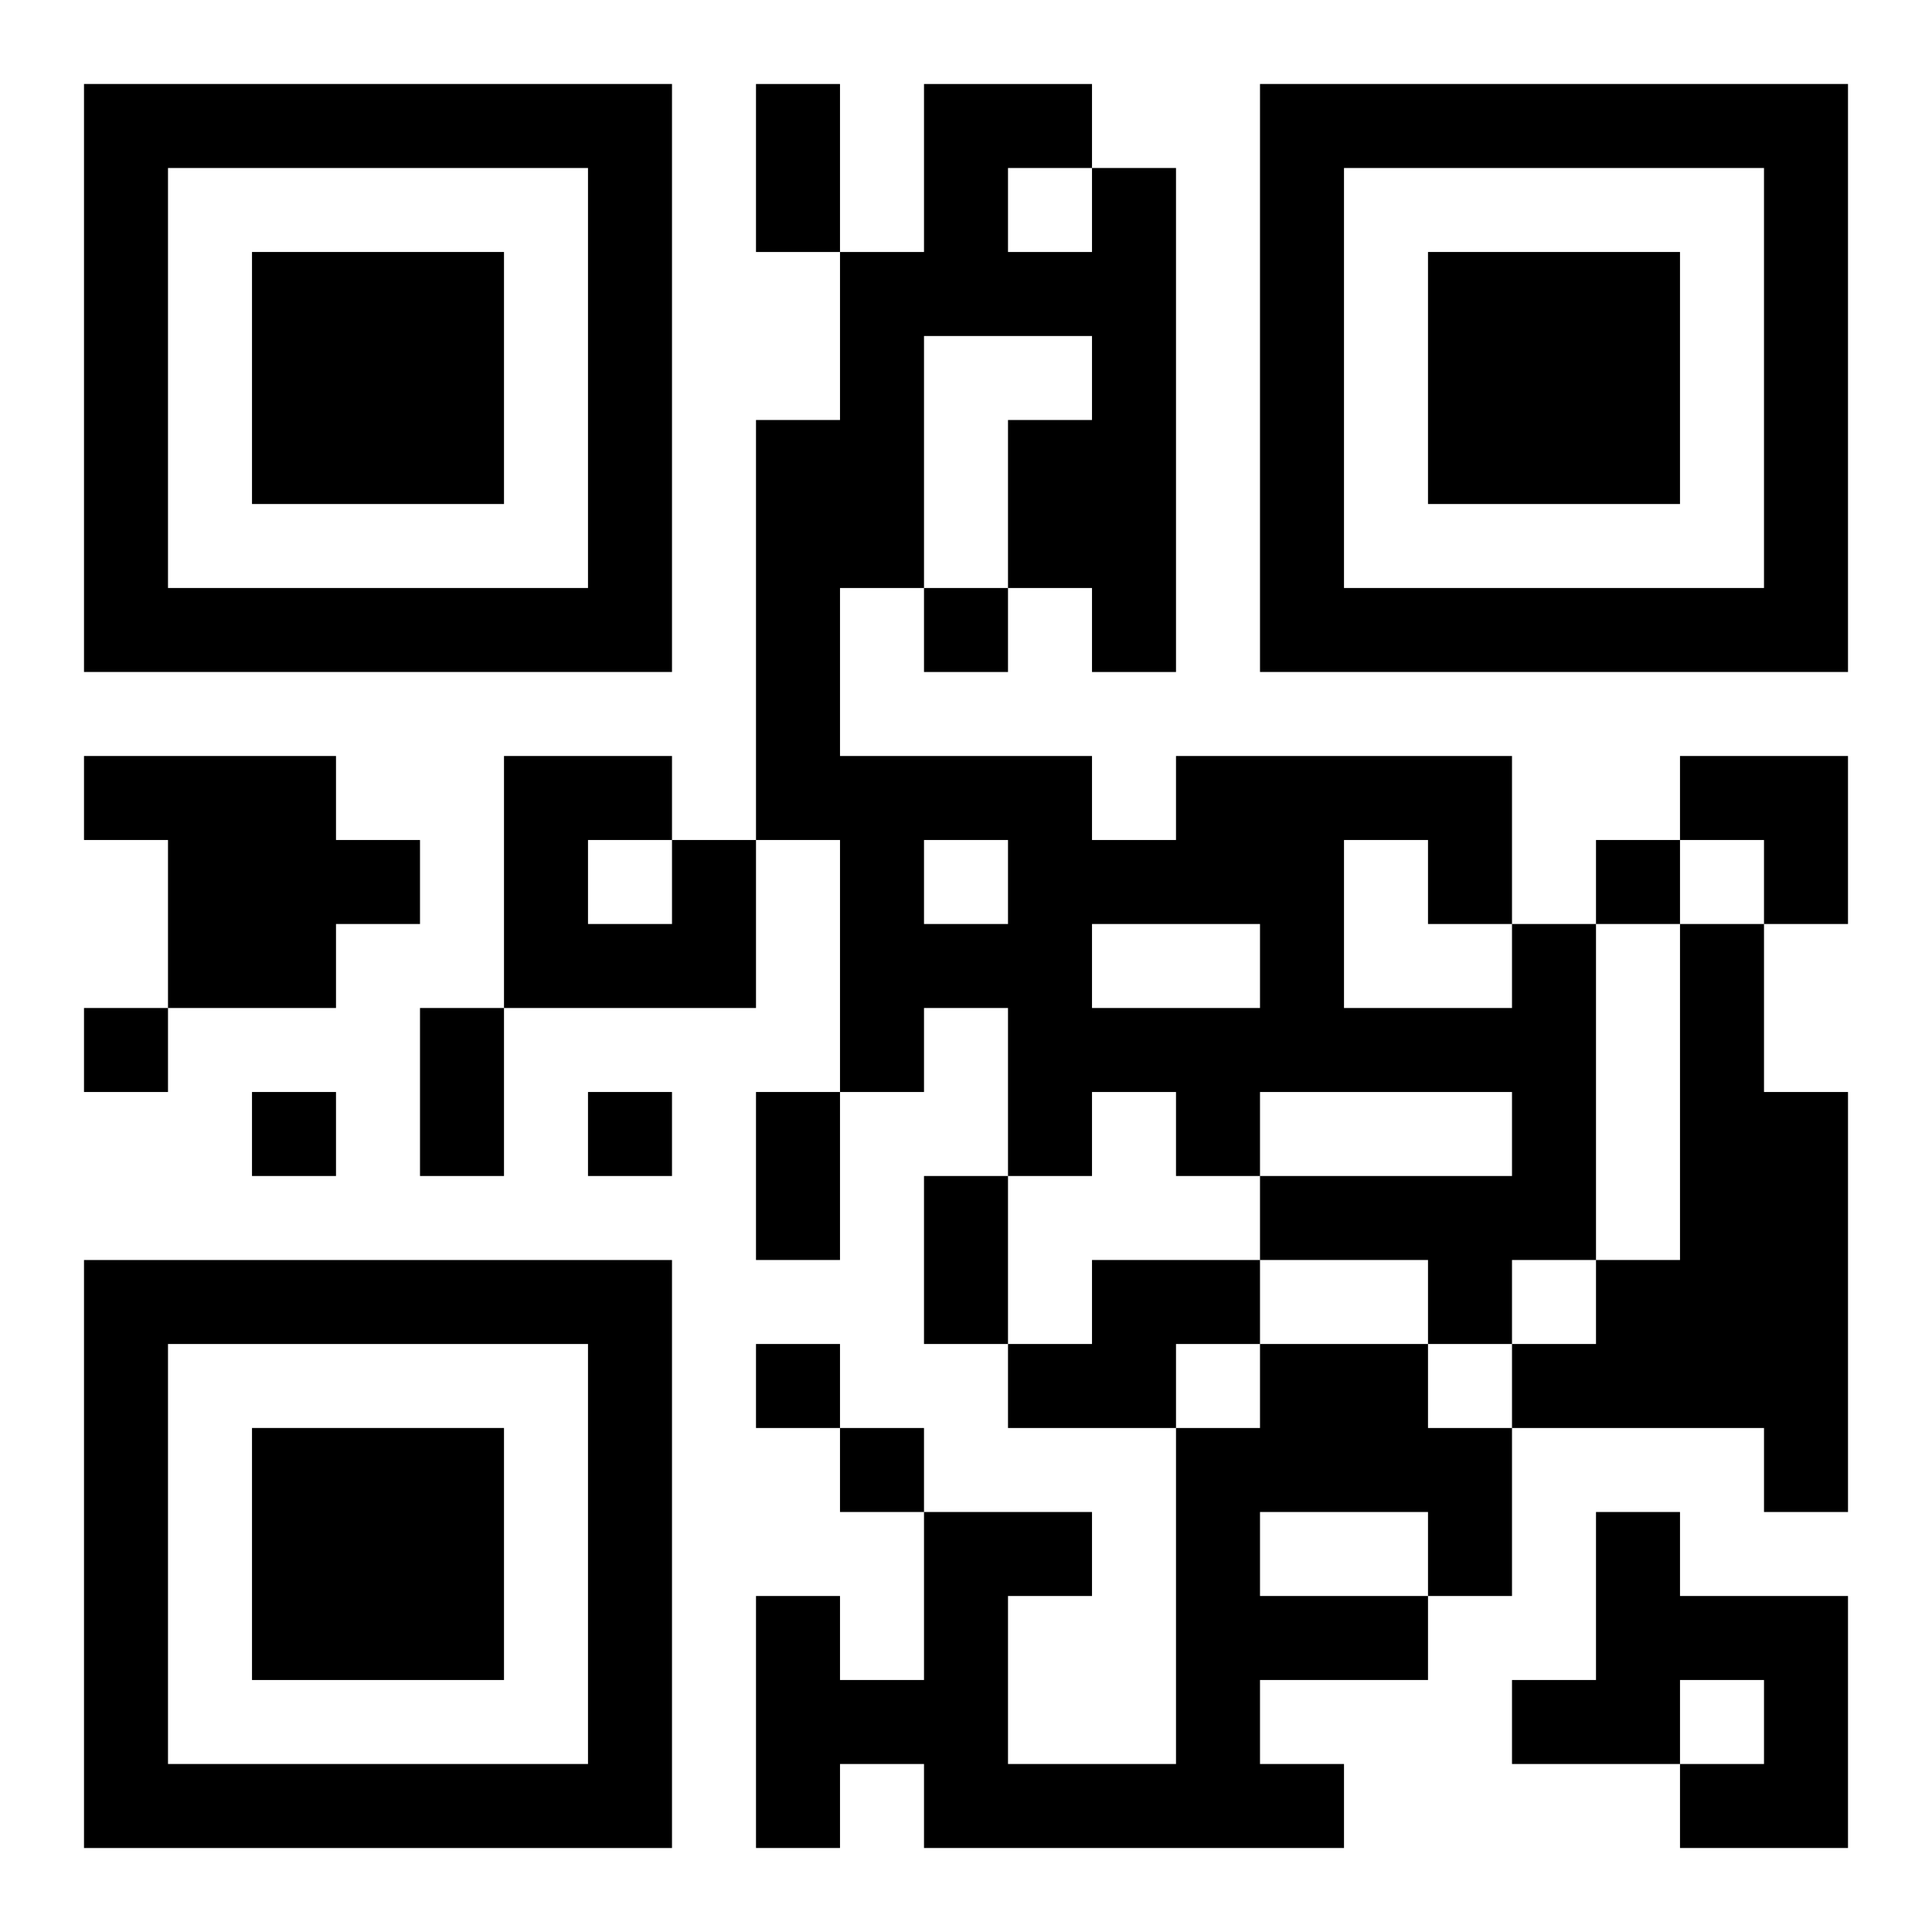
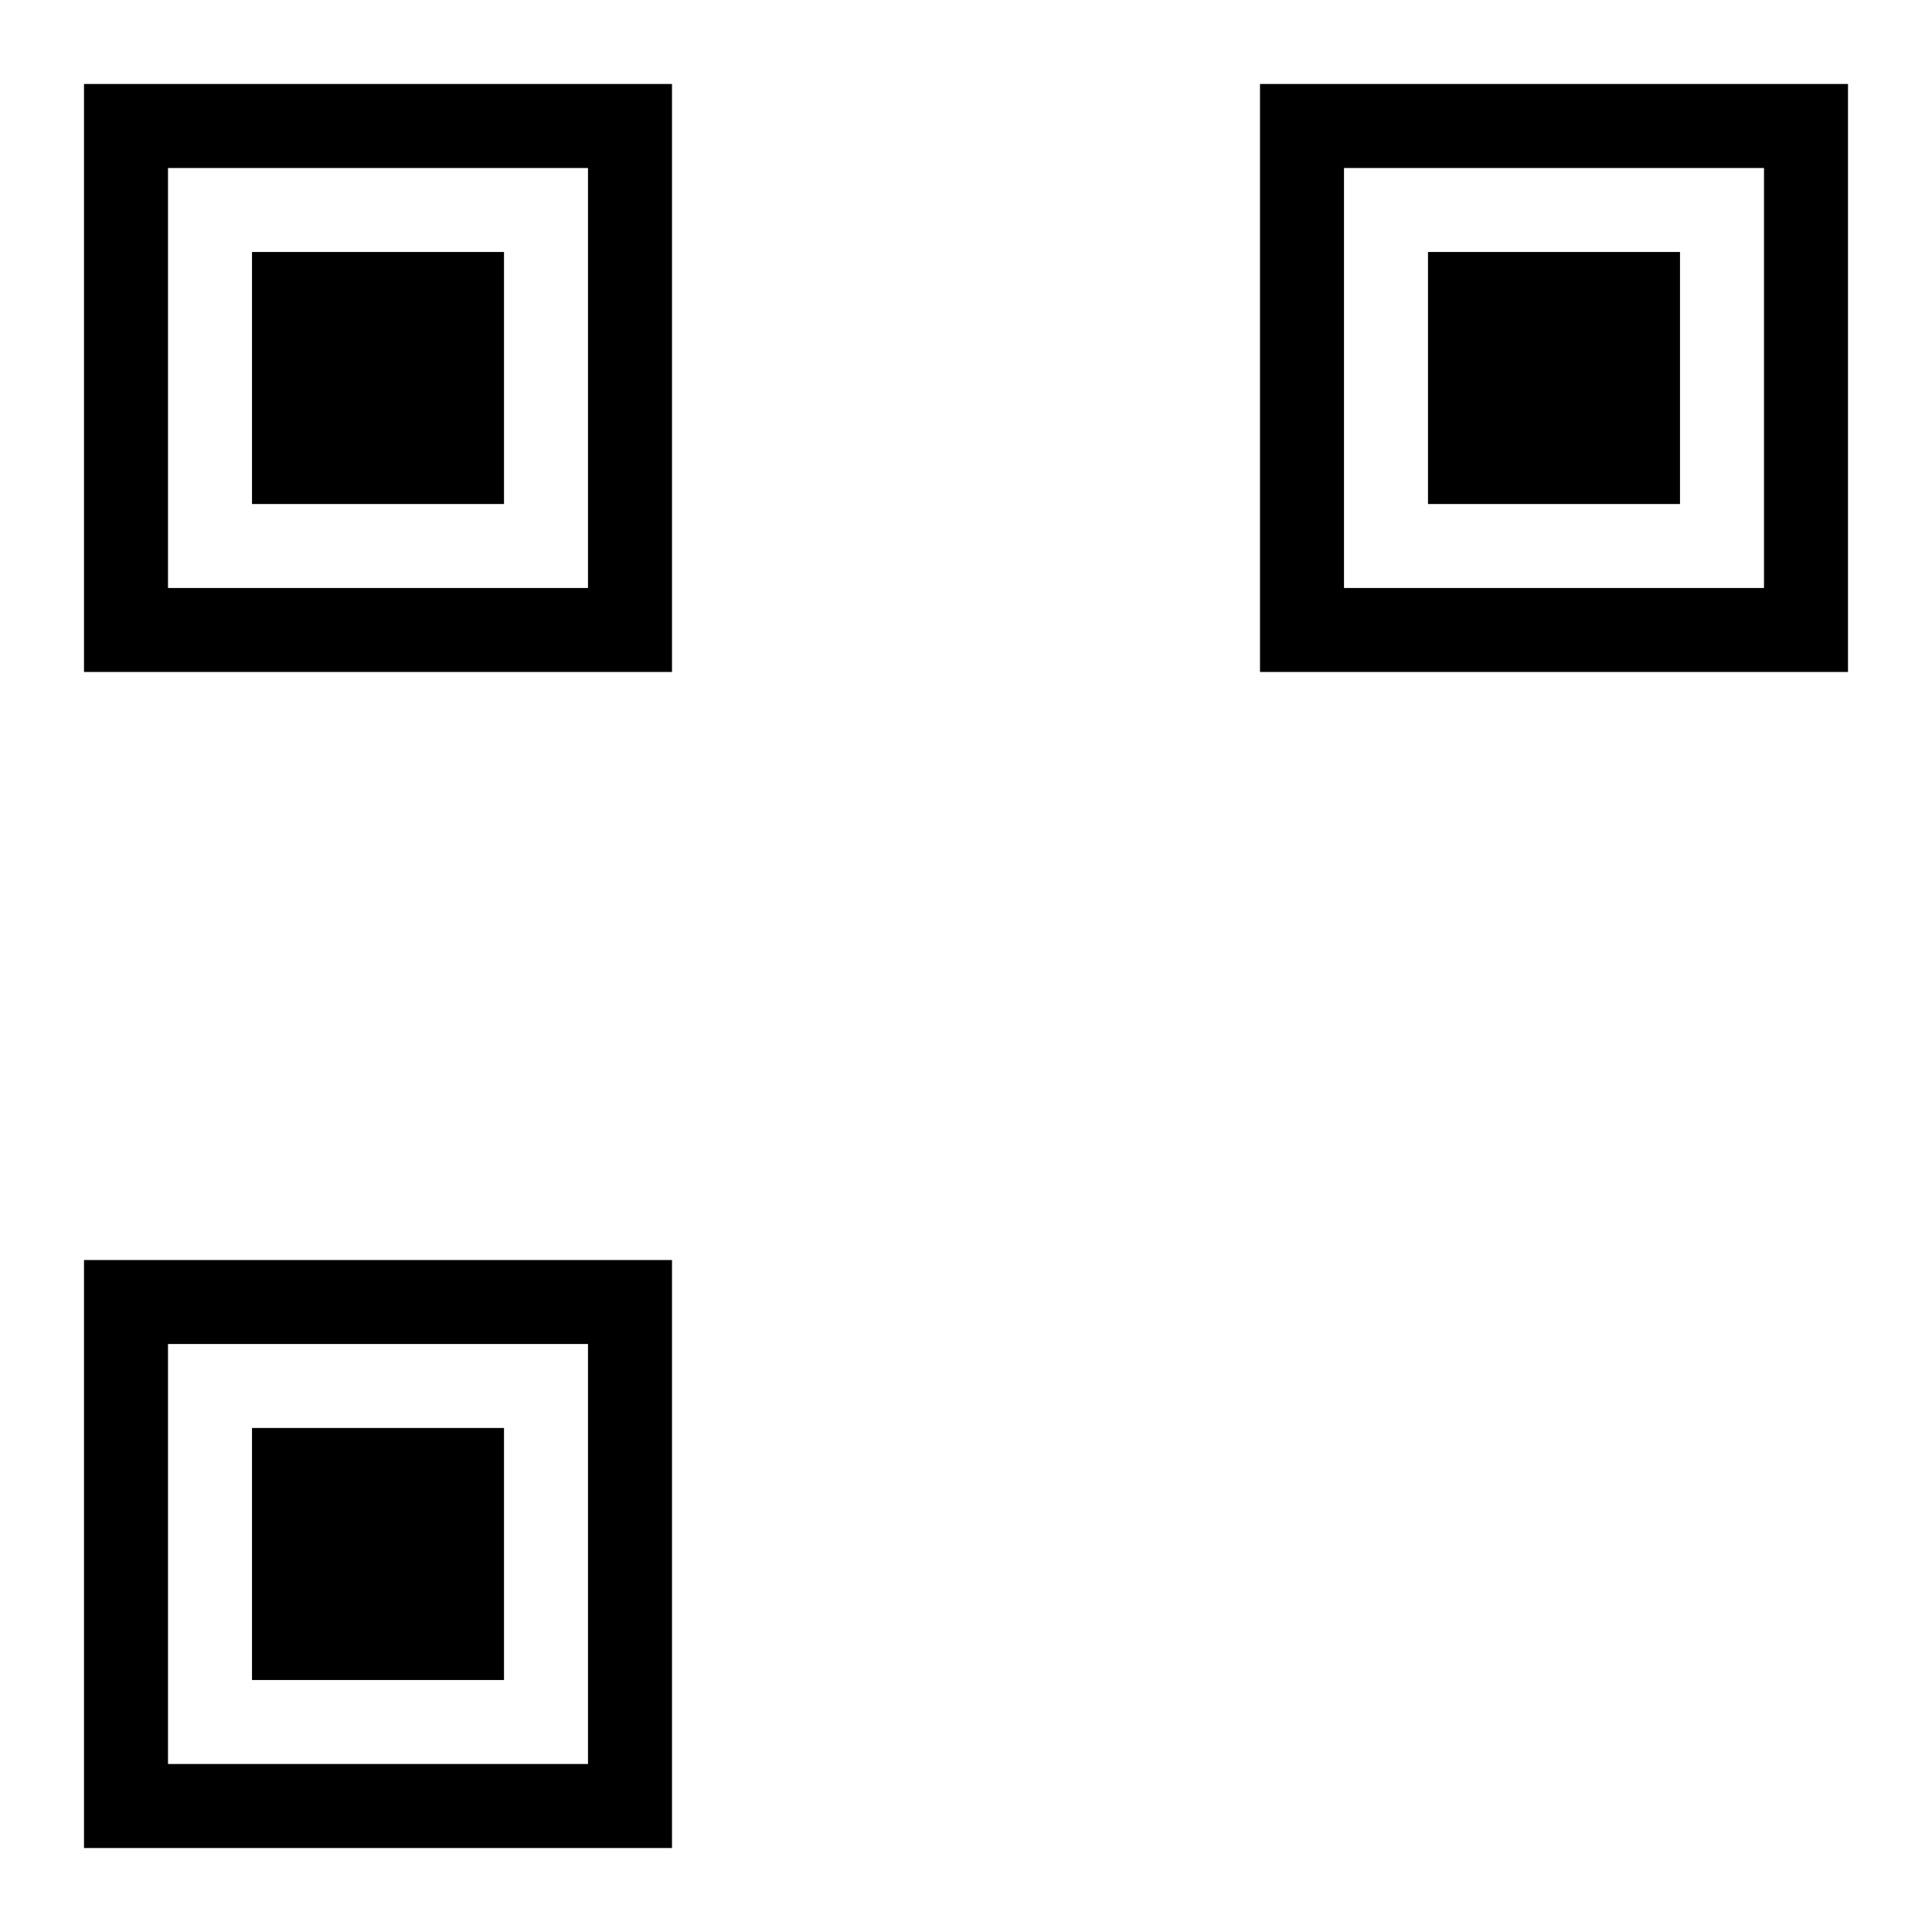
<svg xmlns="http://www.w3.org/2000/svg" xmlns:xlink="http://www.w3.org/1999/xlink" width="250" height="250" baseProfile="full" version="1.1" viewBox="-1 -1 23 23">
  <symbol id="a">
    <path d="m0 7v7h7v-7h-7zm1 1h5v5h-5v-5zm1 1v3h3v-3h-3z" />
  </symbol>
  <use y="-7" xlink:href="#a" />
  <use y="7" xlink:href="#a" />
  <use x="14" y="-7" xlink:href="#a" />
-   <path d="m0 8h3v1h1v1h-1v1h-2v-2h-1v-1m7 1h1v2h-3v-3h2v1m-1 0v1h1v-1h-1m11 1h1v4h-1v1h-1v-1h-2v-1h3v-1h-3v1h-1v-1h-1v1h-1v-2h-1v1h-1v-3h-1v-5h1v-2h1v-2h2v1h1v6h-1v-1h-1v-2h1v-1h-2v3h-1v2h3v1h1v-1h4v2m-2-1v2h2v-1h-1v-1h-1m-4-8v1h1v-1h-1m-1 8v1h1v-1h-1m2 1v1h2v-1h-2m7 0h1v2h1v5h-1v-1h-3v-1h1v-1h1v-4m-7 4h2v1h-1v1h-2v-1h1v-1m2 1h2v1h1v2h-1v1h-2v1h1v1h-5v-1h-1v1h-1v-3h1v1h1v-2h2v1h-1v2h2v-4h1v-1m0 2v1h2v-1h-2m4 0h1v1h2v3h-2v-1h1v-1h-1v1h-2v-1h1v-2m-8-11v1h1v-1h-1m8 3v1h1v-1h-1m-18 2v1h1v-1h-1m2 1v1h1v-1h-1m4 0v1h1v-1h-1m2 3v1h1v-1h-1m1 1v1h1v-1h-1m-1-16h1v2h-1v-2m-4 11h1v2h-1v-2m4 1h1v2h-1v-2m2 1h1v2h-1v-2m9-5h2v2h-1v-1h-1z" />
</svg>